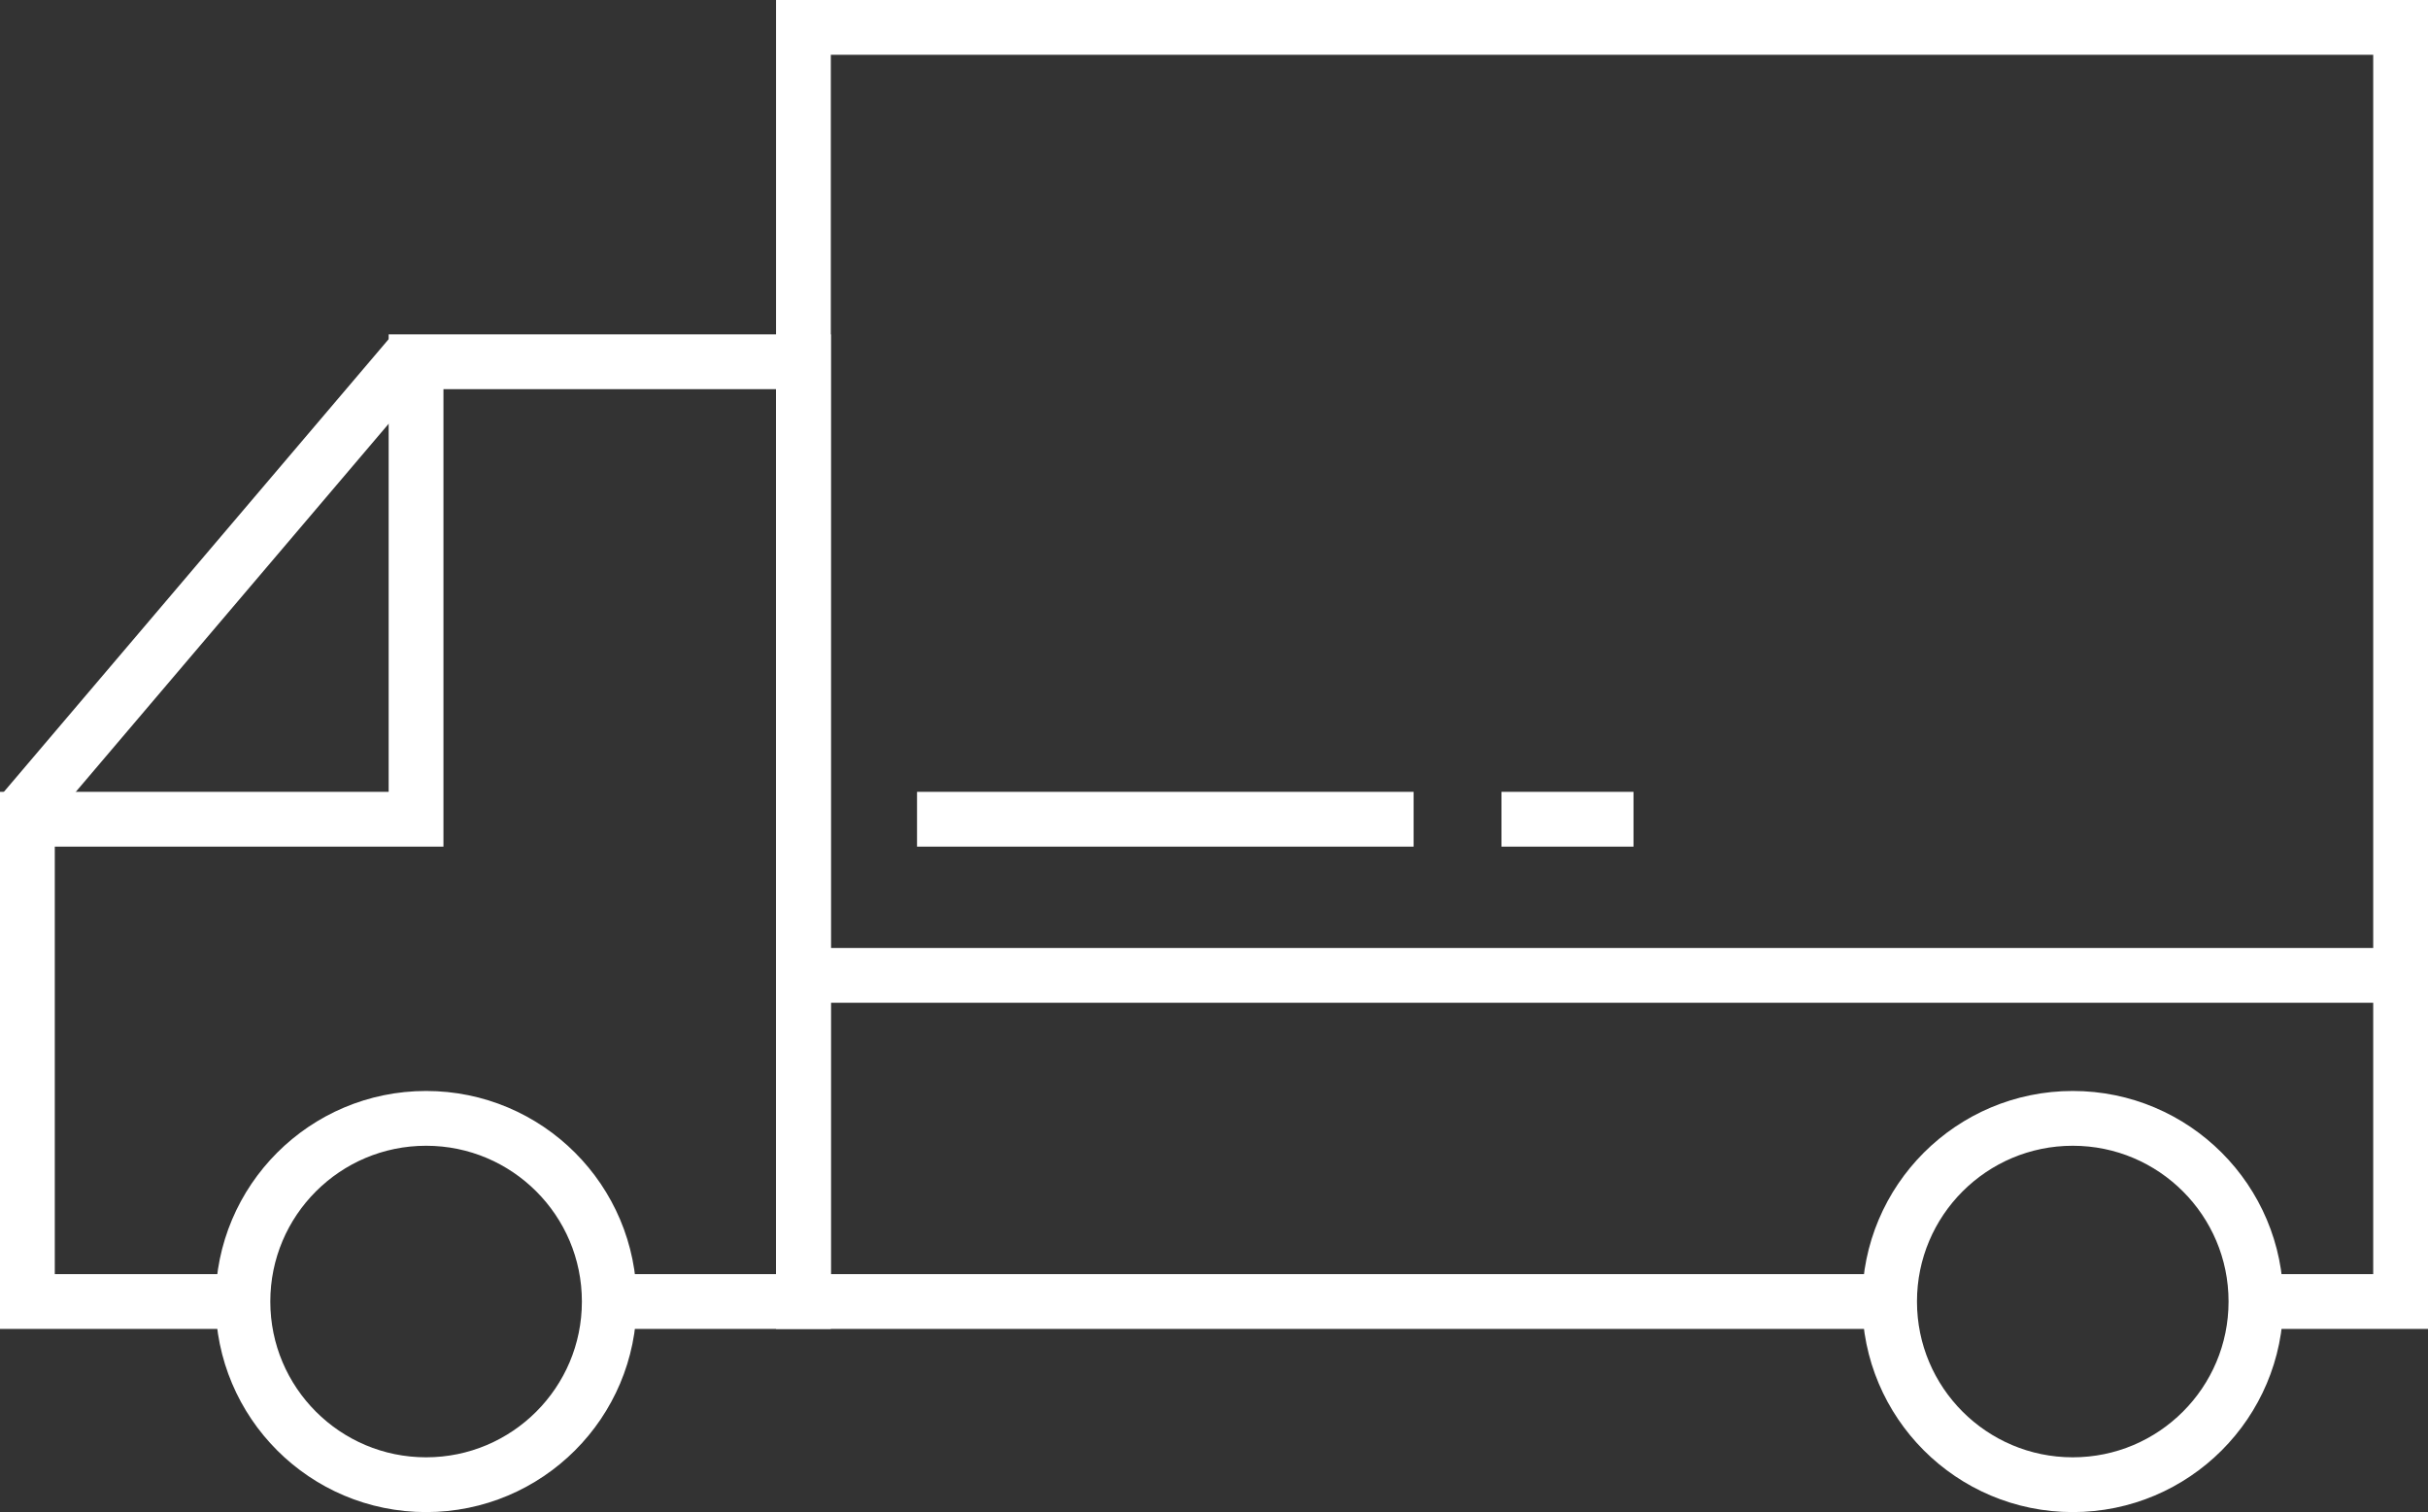
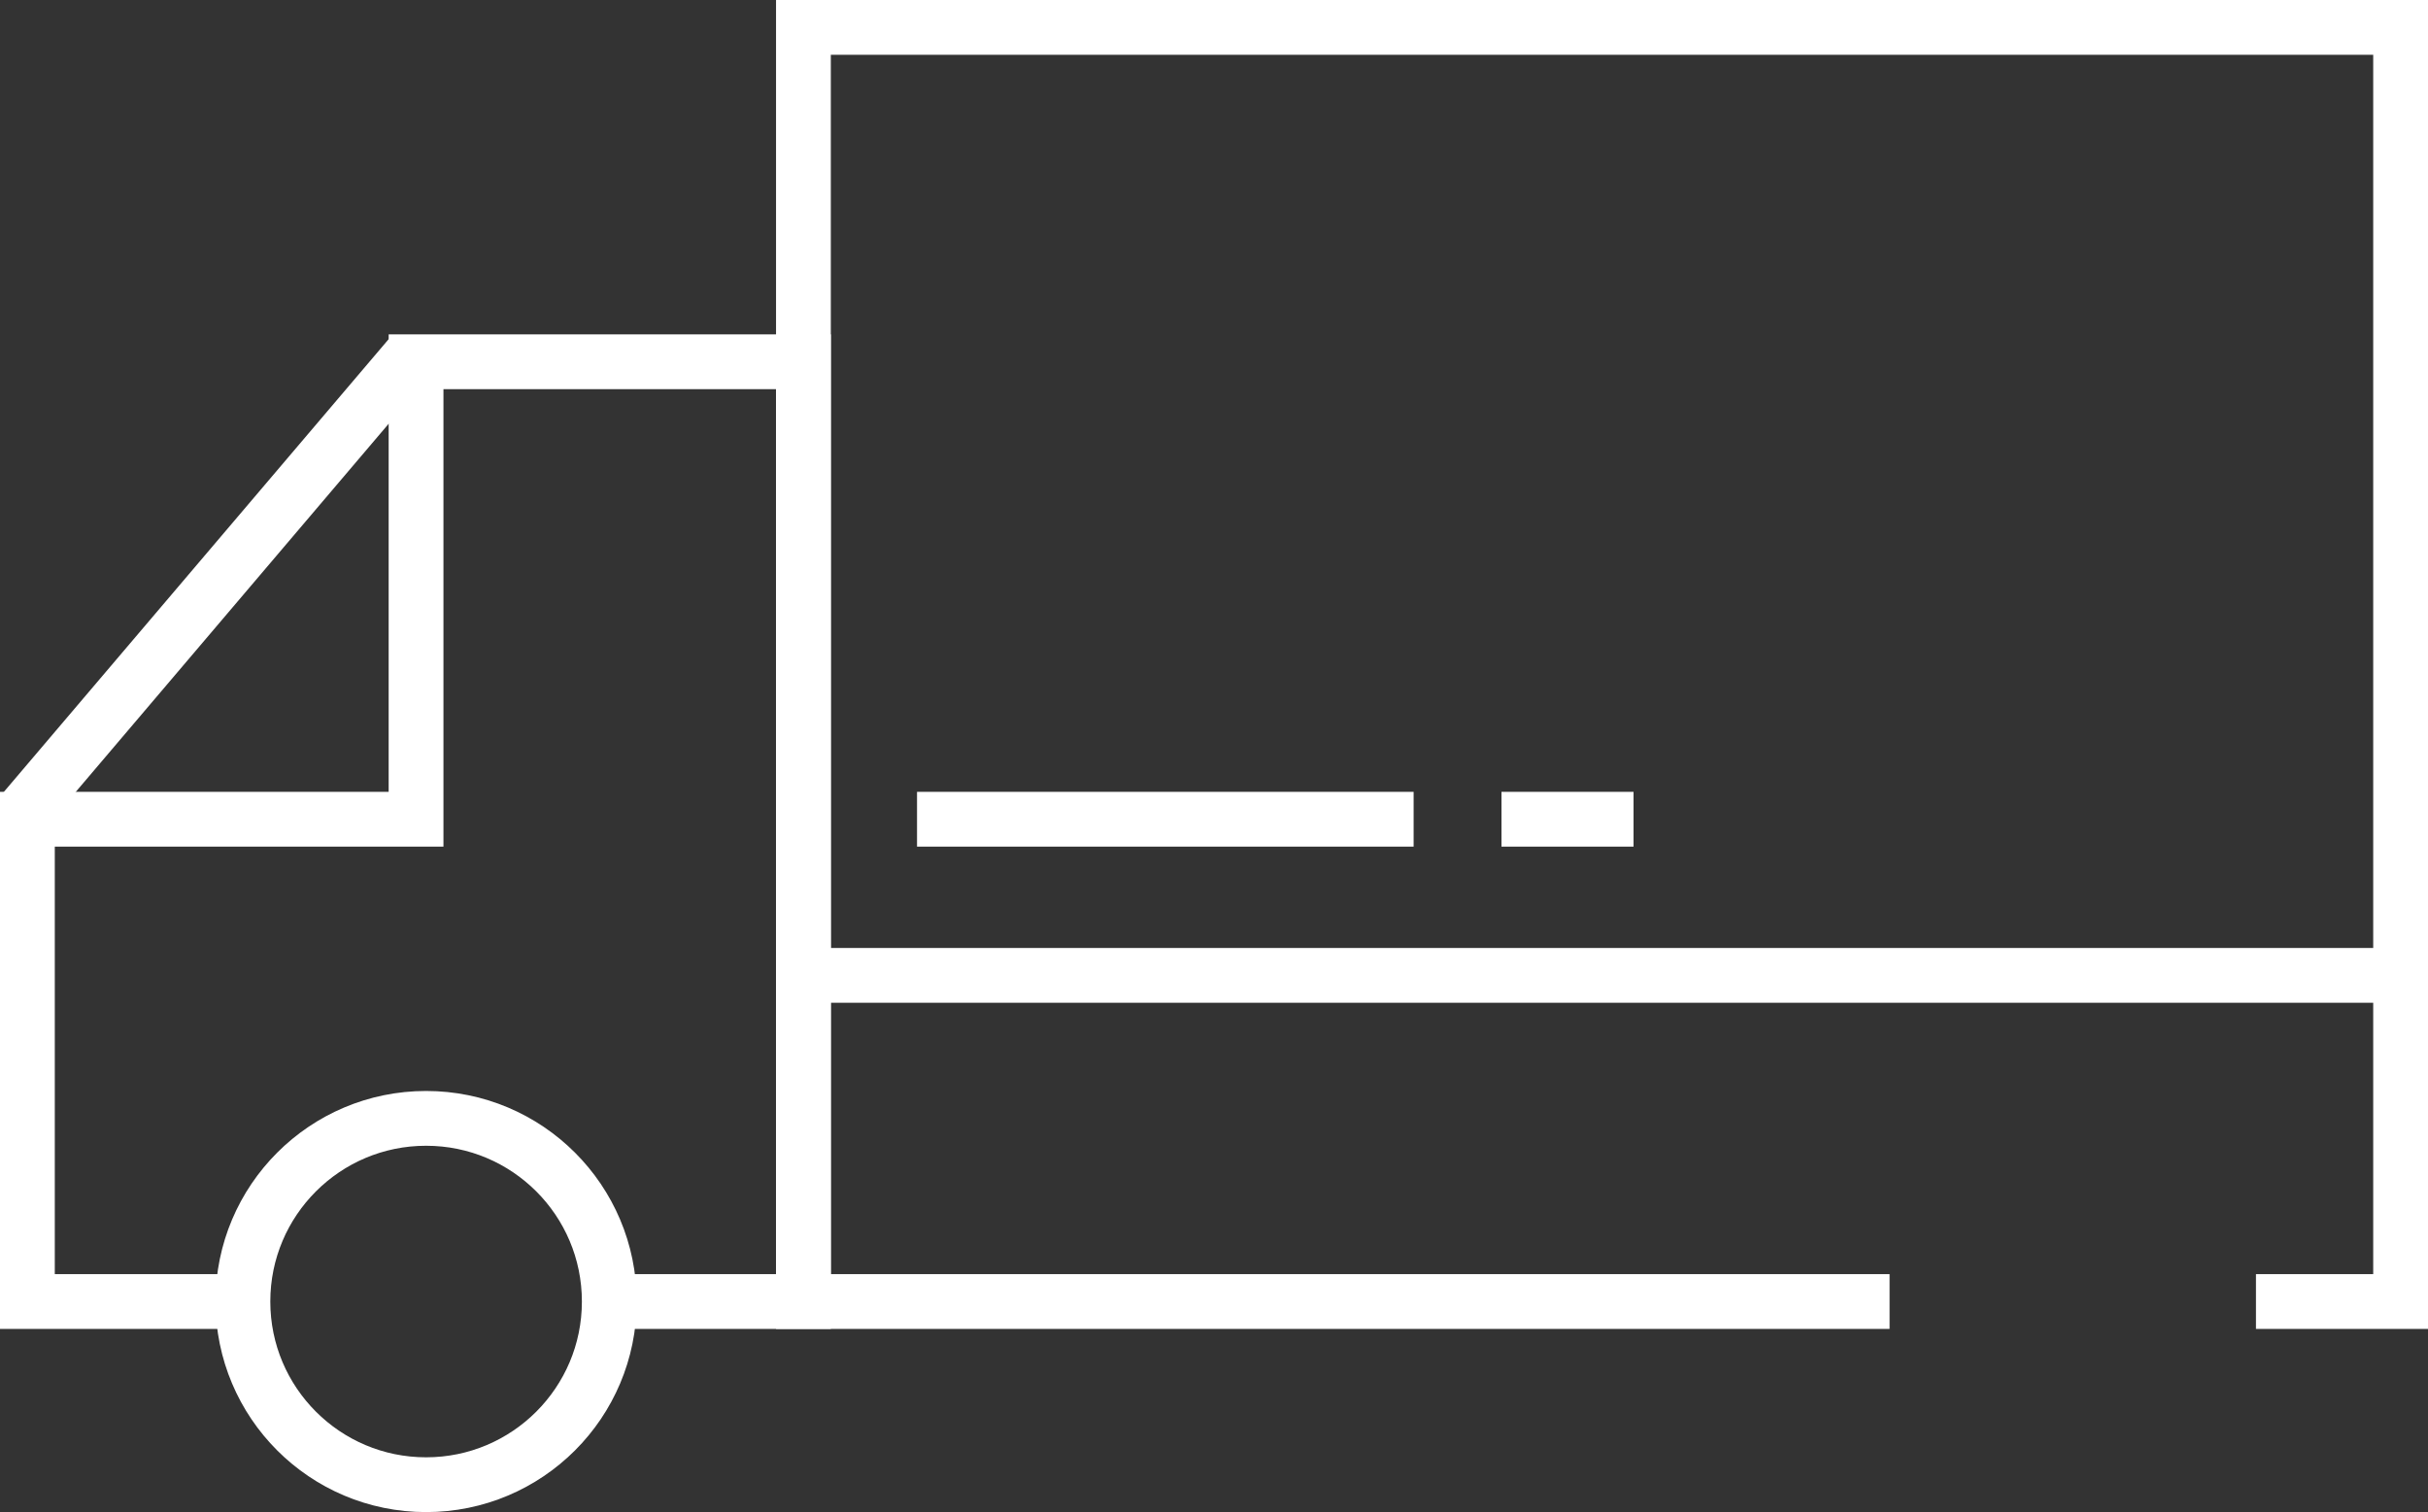
<svg xmlns="http://www.w3.org/2000/svg" id="Layer_2" viewBox="0 0 132.94 82.8">
  <rect x="0" y="0" width="132.94" height="82.8" fill="#333333" stroke="none" />
  <defs>
    <style>.cls-1{fill:none;stroke:#fff;stroke-miterlimit:10;stroke-width:3px;}</style>
  </defs>
  <g id="Layer_5">
    <polyline class="cls-1" points="33.36 71.27 43.99 71.27 43.99 19.81 22.78 19.81 22.78 44.86 1.5 44.86 1.5 71.27 11.45 71.27 13.3 71.27" />
    <polyline class="cls-1" points="123.52 71.27 131.44 71.27 131.44 1.5 43.99 1.5 43.99 71.27 103.46 71.27" />
    <line class="cls-1" x1="1.17" y1="44.55" x2="22.46" y2="19.5" />
    <circle class="cls-1" cx="23.33" cy="71.27" r="10.03" />
-     <circle class="cls-1" cx="113.49" cy="71.27" r="10.03" />
    <line class="cls-1" x1="43.99" y1="53.41" x2="131.44" y2="53.41" />
    <line class="cls-1" x1="50.21" y1="44.86" x2="77.4" y2="44.86" />
    <line class="cls-1" x1="82.21" y1="44.86" x2="89.44" y2="44.86" />
  </g>
</svg>